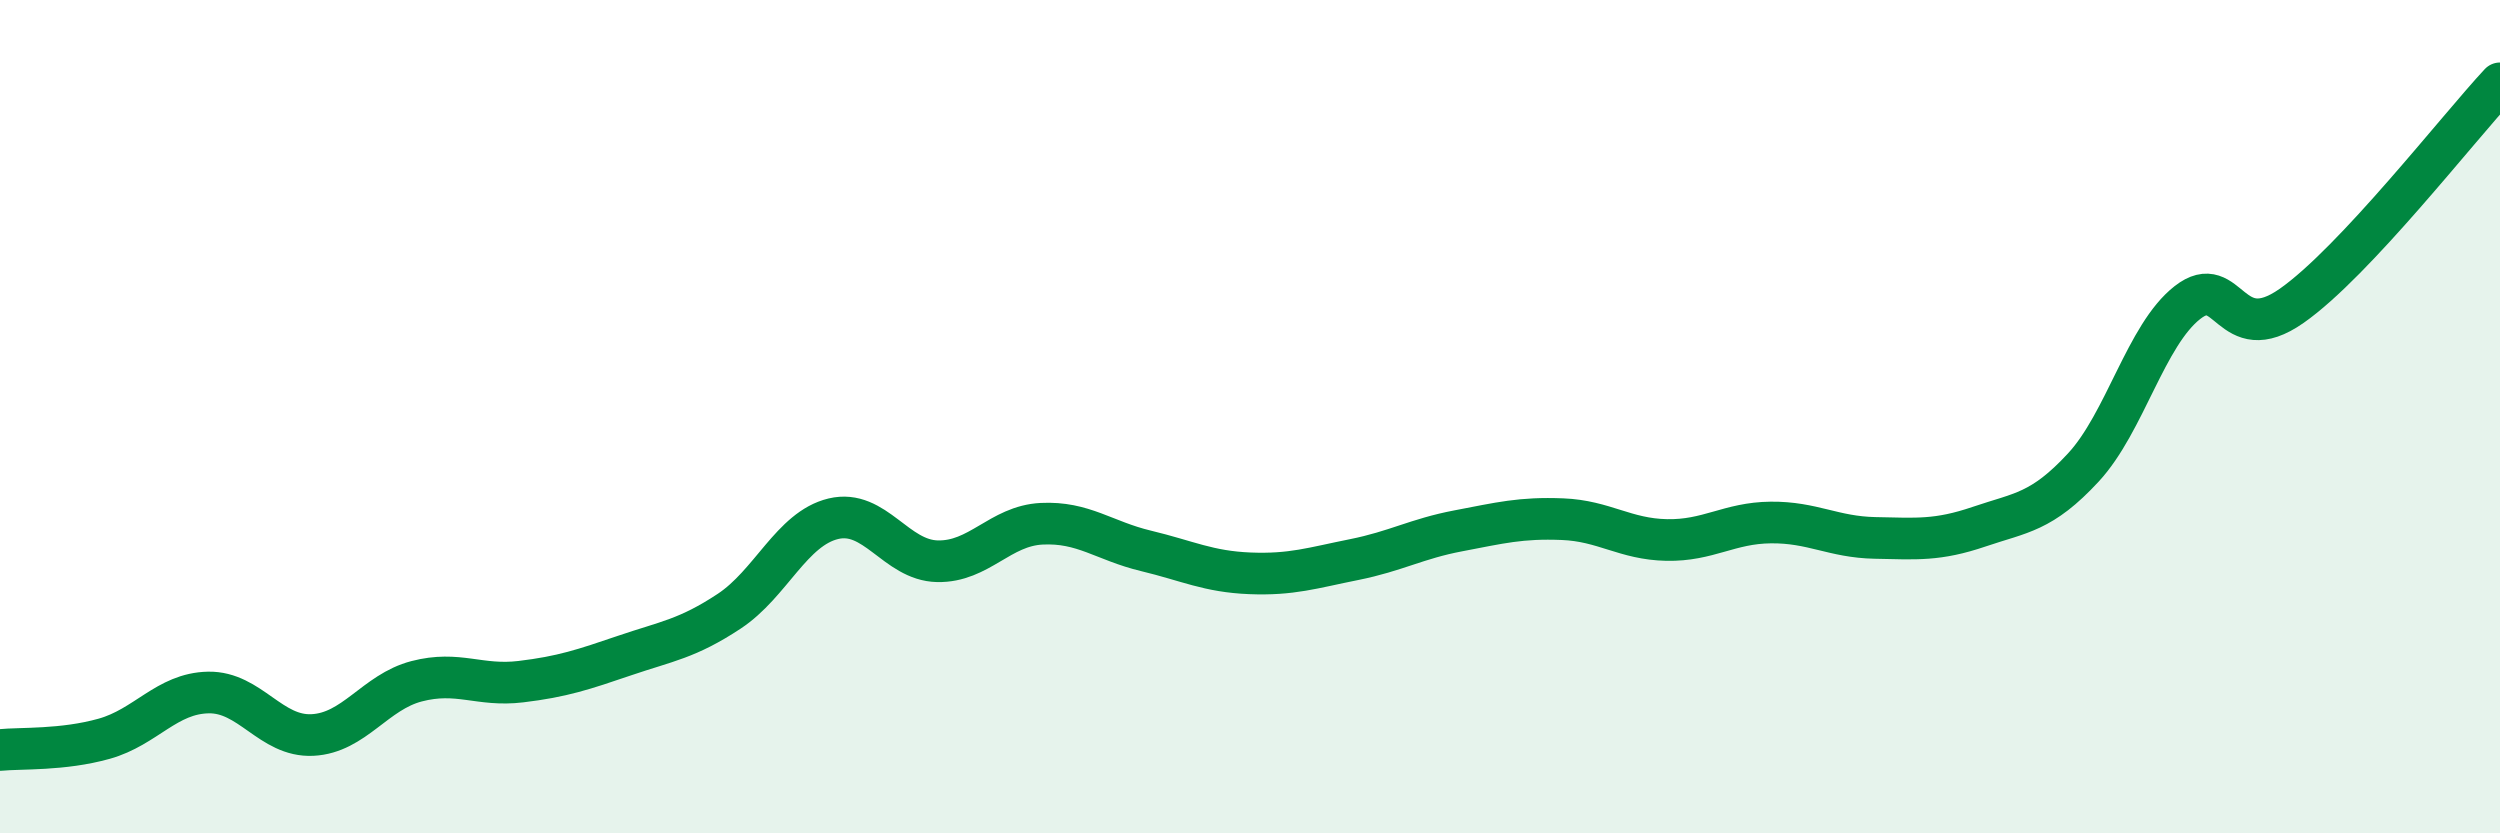
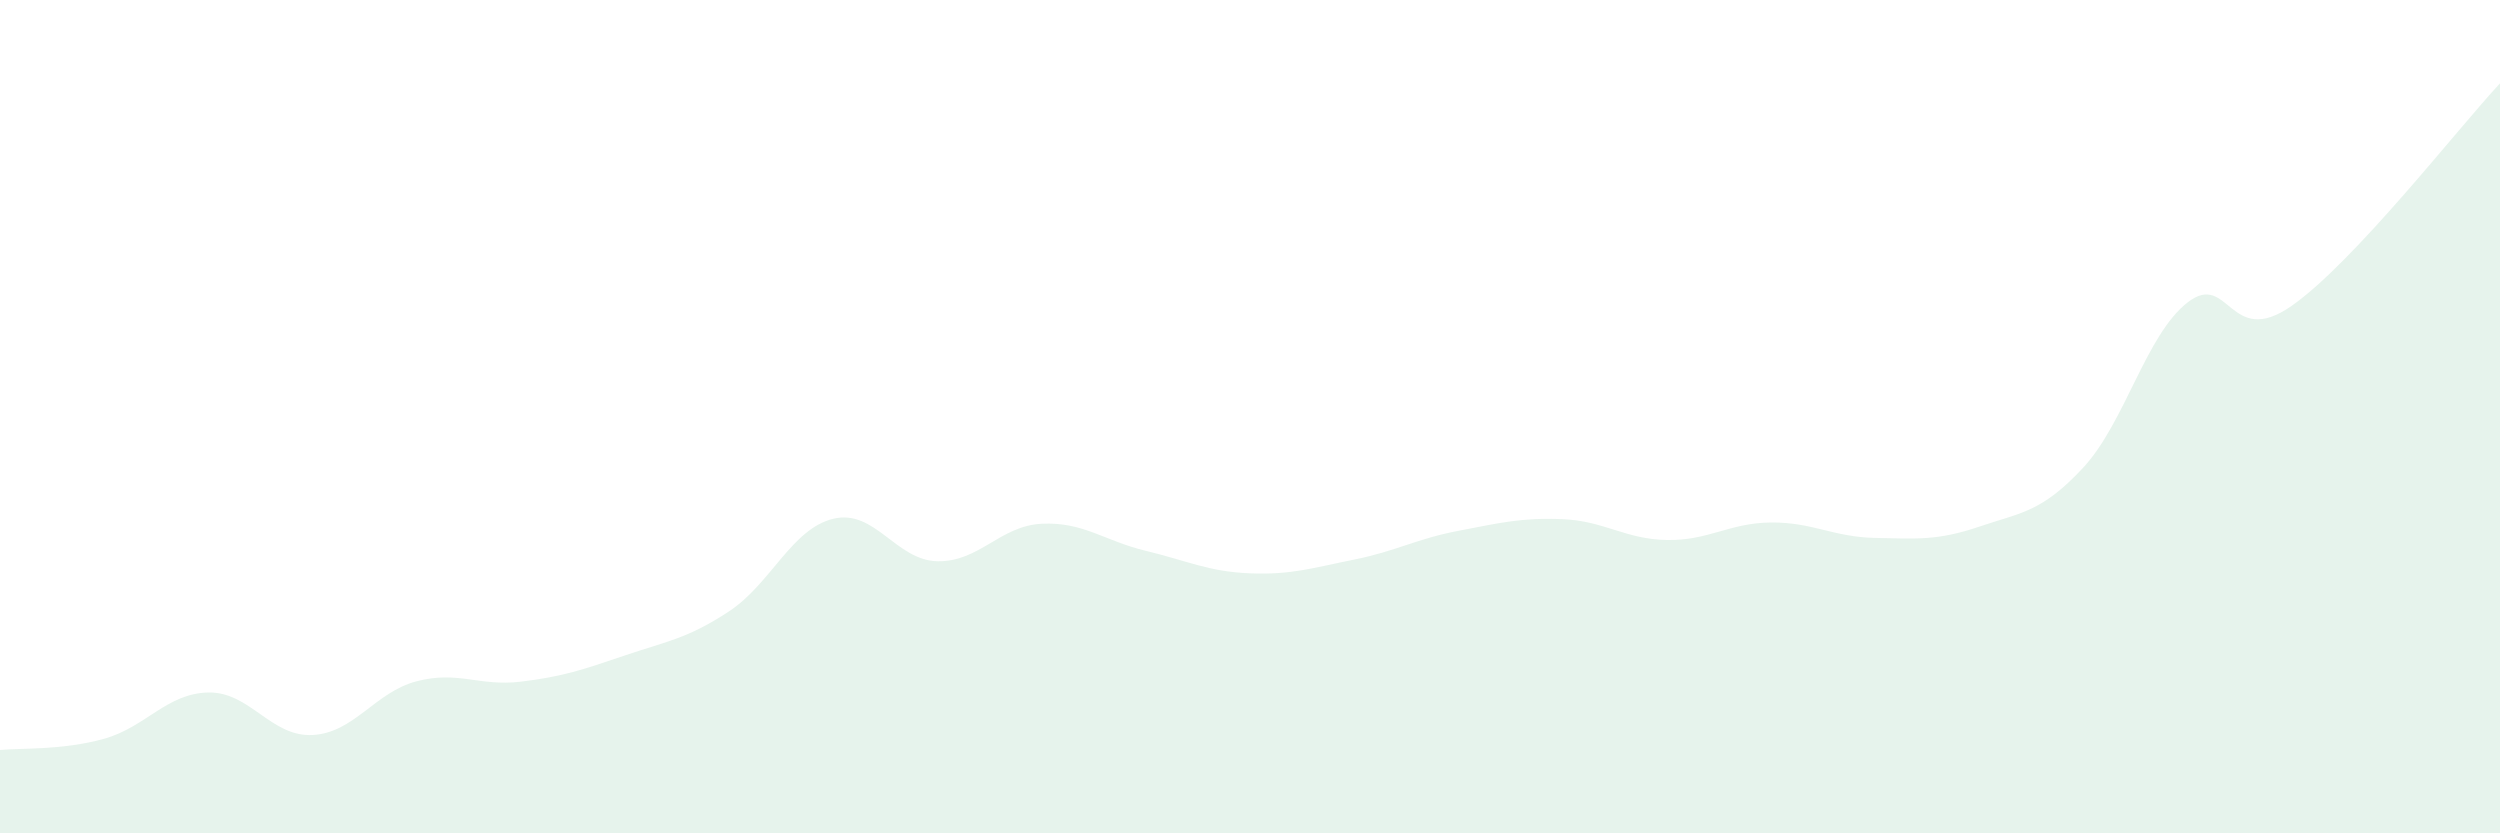
<svg xmlns="http://www.w3.org/2000/svg" width="60" height="20" viewBox="0 0 60 20">
  <path d="M 0,18 C 0.5,17.95 1.5,18.01 2.5,17.73 C 3.5,17.45 4,16.64 5,16.62 C 6,16.6 6.5,17.69 7.5,17.64 C 8.5,17.59 9,16.61 10,16.35 C 11,16.09 11.5,16.48 12.5,16.36 C 13.5,16.24 14,16.07 15,15.73 C 16,15.39 16.5,15.33 17.5,14.67 C 18.5,14.01 19,12.69 20,12.45 C 21,12.21 21.5,13.45 22.5,13.47 C 23.5,13.49 24,12.62 25,12.57 C 26,12.52 26.5,12.98 27.5,13.22 C 28.5,13.46 29,13.72 30,13.76 C 31,13.8 31.5,13.63 32.5,13.43 C 33.5,13.23 34,12.93 35,12.74 C 36,12.55 36.5,12.42 37.5,12.46 C 38.5,12.5 39,12.94 40,12.96 C 41,12.98 41.5,12.55 42.5,12.54 C 43.5,12.53 44,12.89 45,12.91 C 46,12.93 46.5,12.98 47.5,12.64 C 48.5,12.3 49,12.3 50,11.22 C 51,10.14 51.5,8.04 52.5,7.26 C 53.5,6.48 53.5,8.39 55,7.34 C 56.5,6.29 59,3.07 60,2L60 20L0 20Z" fill="#008740" opacity="0.1" stroke-linecap="round" stroke-linejoin="round" />
-   <path d="M 0,18 C 0.5,17.95 1.5,18.01 2.5,17.73 C 3.5,17.45 4,16.64 5,16.62 C 6,16.6 6.5,17.69 7.5,17.64 C 8.5,17.59 9,16.61 10,16.35 C 11,16.09 11.5,16.48 12.5,16.36 C 13.5,16.24 14,16.07 15,15.73 C 16,15.39 16.5,15.33 17.5,14.67 C 18.5,14.01 19,12.69 20,12.45 C 21,12.21 21.5,13.45 22.5,13.47 C 23.5,13.49 24,12.62 25,12.57 C 26,12.52 26.5,12.98 27.5,13.22 C 28.5,13.46 29,13.72 30,13.76 C 31,13.8 31.5,13.63 32.5,13.43 C 33.5,13.23 34,12.93 35,12.74 C 36,12.55 36.5,12.42 37.5,12.46 C 38.5,12.5 39,12.94 40,12.96 C 41,12.98 41.5,12.55 42.5,12.54 C 43.5,12.53 44,12.89 45,12.91 C 46,12.93 46.5,12.98 47.5,12.64 C 48.5,12.3 49,12.3 50,11.22 C 51,10.14 51.5,8.04 52.5,7.26 C 53.5,6.48 53.5,8.39 55,7.34 C 56.5,6.29 59,3.07 60,2" stroke="#008740" stroke-width="1" fill="none" stroke-linecap="round" stroke-linejoin="round" />
</svg>